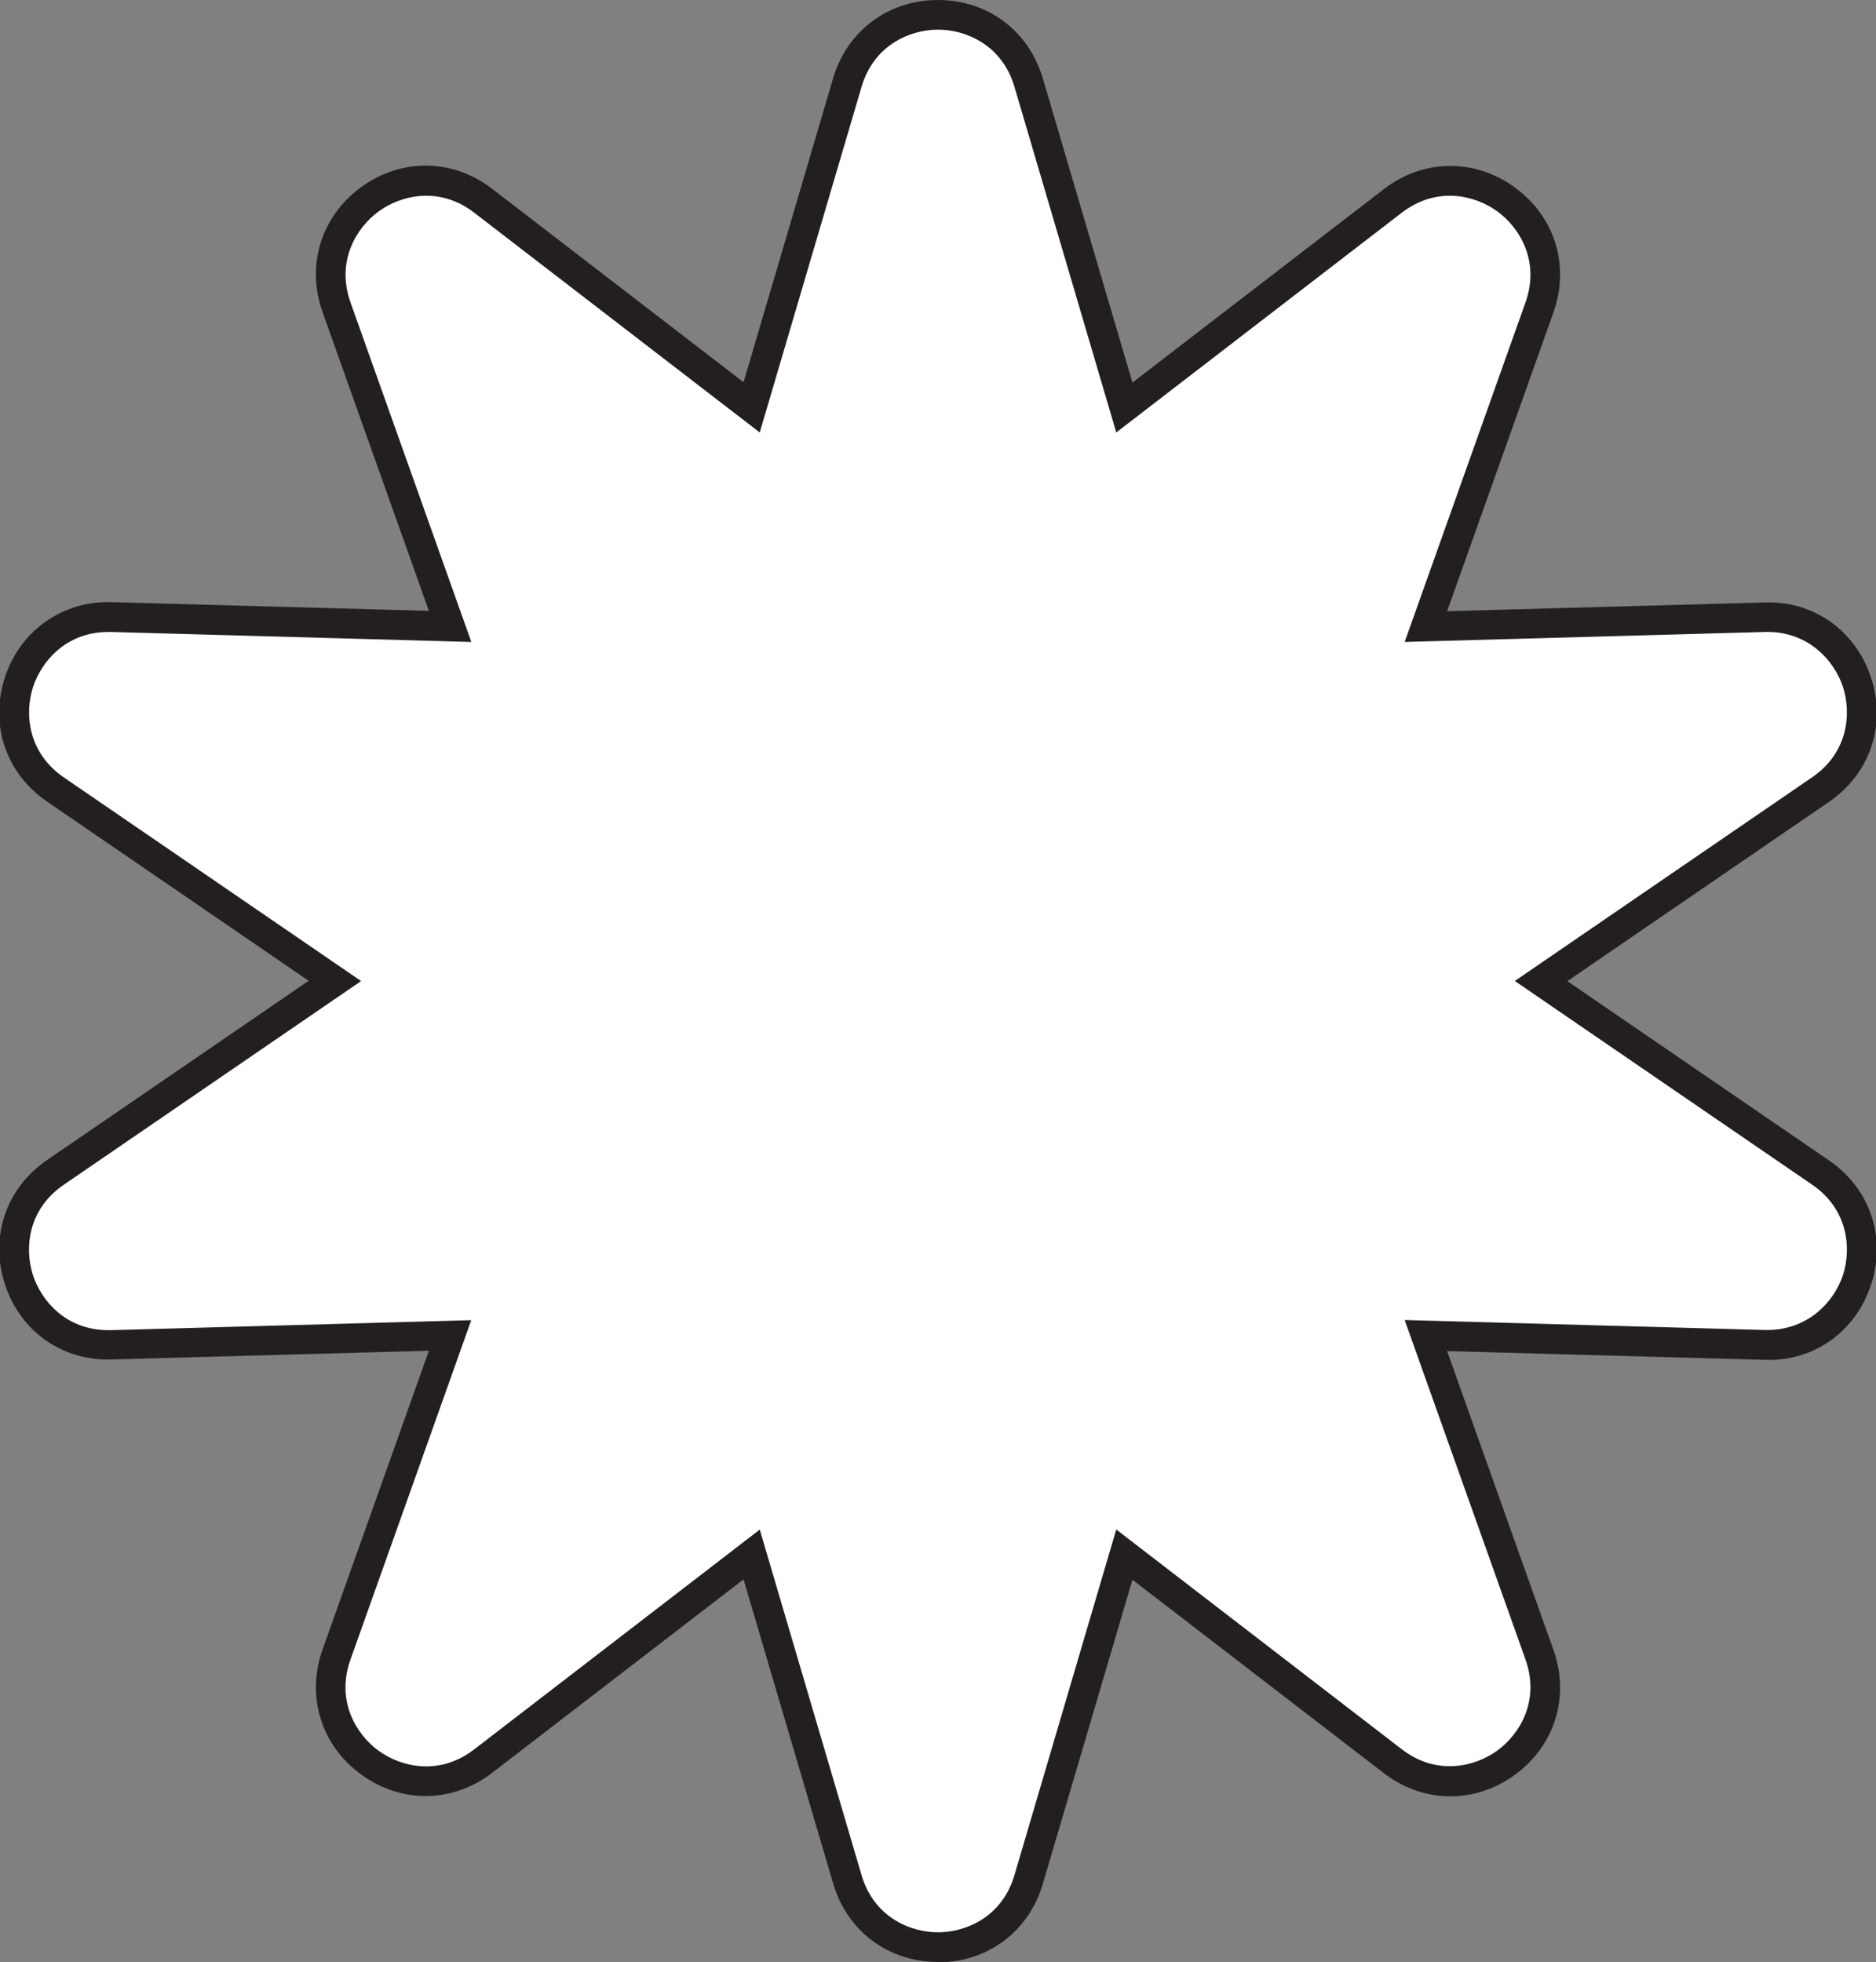
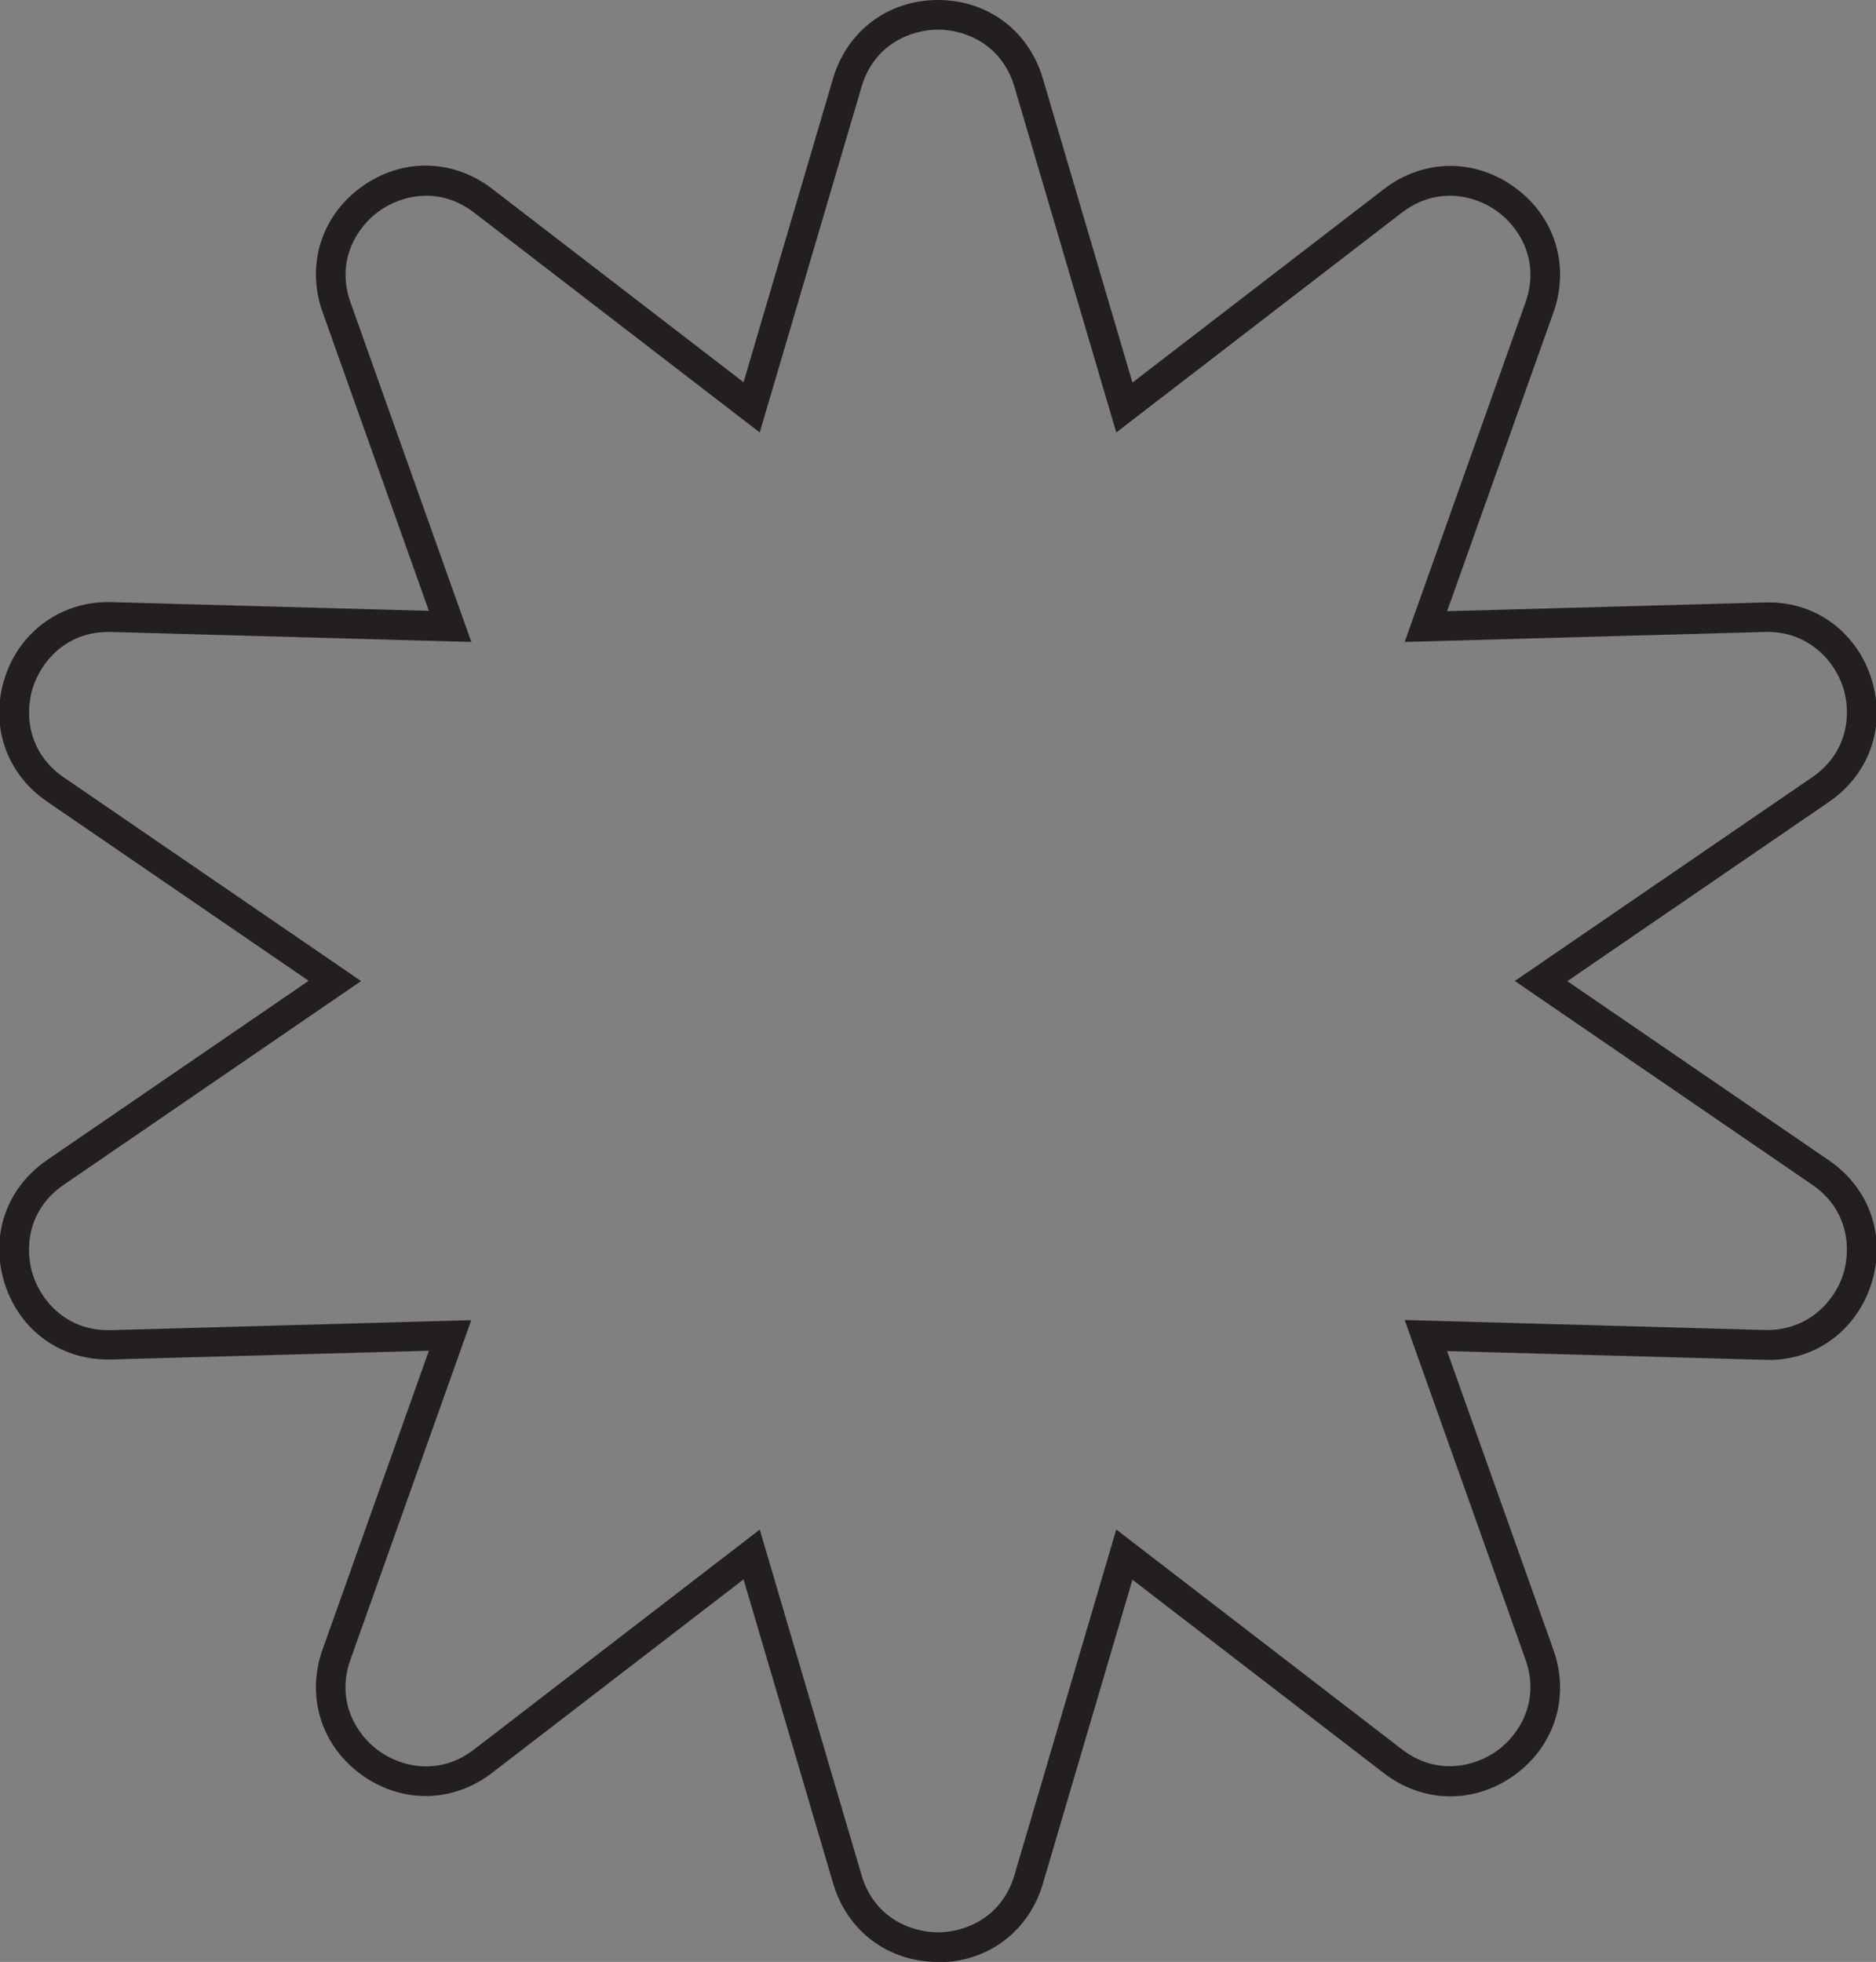
<svg xmlns="http://www.w3.org/2000/svg" id="Layer_1" data-name="Layer 1" viewBox="0 0 221.42 231.6">
  <rect x="0" y="0" width="221.42" height="231.6" fill="#808080" stroke="none" />
  <defs>
    <style>
      .cls-1 {
        fill: #fff;
      }

      .cls-2 {
        fill: #231f20;
      }
    </style>
  </defs>
-   <path class="cls-1" d="m121.41,9.75l11.3,38.36,31.69-24.39c8.81-6.78,21.03,2.1,17.3,12.57l-13.41,37.68,39.98-1.11c11.11-.31,15.78,14.06,6.61,20.34l-32.99,22.6,32.99,22.6c9.17,6.28,4.5,20.65-6.61,20.34l-39.98-1.11,13.41,37.68c3.73,10.47-8.49,19.35-17.3,12.57l-31.69-24.39-11.3,38.36c-3.14,10.66-18.25,10.66-21.39,0l-11.3-38.36-31.69,24.39c-8.81,6.78-21.03-2.1-17.3-12.57l13.41-37.68-39.98,1.11c-11.11.31-15.78-14.06-6.61-20.34l32.99-22.6L6.54,93.2c-9.17-6.28-4.5-20.65,6.61-20.34l39.98,1.11-13.41-37.68c-3.73-10.47,8.49-19.35,17.3-12.57l31.69,24.39,11.3-38.36c3.14-10.66,18.25-10.66,21.39,0Z" />
  <path class="cls-2" d="m110.71,231.6c-5.86,0-10.71-3.63-12.37-9.25l-10.58-35.91-29.67,22.83c-4.64,3.58-10.71,3.66-15.45.21-4.74-3.44-6.53-9.24-4.57-14.76l12.55-35.27-37.43,1.03c-5.88.18-10.82-3.33-12.62-8.91s.14-11.31,4.98-14.63l30.88-21.16-30.88-21.16c-4.84-3.31-6.79-9.05-4.98-14.63,1.81-5.58,6.84-9.09,12.62-8.91l37.43,1.03-12.55-35.27c-1.96-5.52-.17-11.31,4.57-14.76,4.75-3.45,10.81-3.36,15.45.21l29.67,22.83,10.58-35.91C100,3.63,104.85,0,110.71,0s10.71,3.63,12.37,9.25l10.58,35.91,29.67-22.83c4.64-3.58,10.71-3.66,15.45-.21,4.74,3.44,6.53,9.24,4.57,14.76l-12.55,35.27,37.43-1.03c5.81-.24,10.81,3.33,12.62,8.91,1.81,5.57-.14,11.31-4.98,14.63l-30.88,21.16,30.88,21.16c4.84,3.31,6.79,9.05,4.98,14.63s-6.8,9.16-12.62,8.91l-37.43-1.03,12.55,35.27c1.96,5.52.17,11.31-4.57,14.76-4.74,3.45-10.81,3.36-15.45-.21l-29.67-22.83-10.58,35.91c-1.66,5.62-6.51,9.25-12.37,9.25Zm-21.04-51.05l12.02,40.81c1.47,4.98,5.77,6.74,9.02,6.74s7.55-1.77,9.02-6.74l12.02-40.81,33.71,25.95c4.11,3.16,8.63,2.06,11.26.15,2.62-1.91,5.07-5.86,3.33-10.75l-14.26-40.08,42.53,1.18c5.09.11,8.2-3.41,9.2-6.49,1-3.08.65-7.73-3.63-10.66l-35.1-24.05,35.1-24.05c4.28-2.93,4.63-7.57,3.63-10.66-1-3.08-4.11-6.63-9.2-6.49l-42.53,1.18,14.26-40.08c1.74-4.89-.71-8.85-3.33-10.75-2.62-1.91-7.14-3.01-11.26.15l-33.71,25.95-12.02-40.81c-1.47-4.98-5.77-6.74-9.02-6.74s-7.55,1.77-9.02,6.74l-12.02,40.81-33.71-25.95c-4.11-3.16-8.63-2.06-11.26-.15-2.62,1.91-5.07,5.86-3.33,10.75l14.26,40.08-42.53-1.18c-.1,0-.2,0-.3,0-5,0-7.91,3.47-8.9,6.5-1,3.08-.65,7.72,3.62,10.66l35.1,24.05-35.1,24.05c-4.28,2.93-4.63,7.57-3.63,10.66.98,3.02,3.9,6.5,8.9,6.5.1,0,.2,0,.3,0l42.53-1.18-14.26,40.08c-1.74,4.89.71,8.85,3.33,10.75,2.63,1.91,7.15,3.01,11.26-.15l33.71-25.95Z" />
</svg>